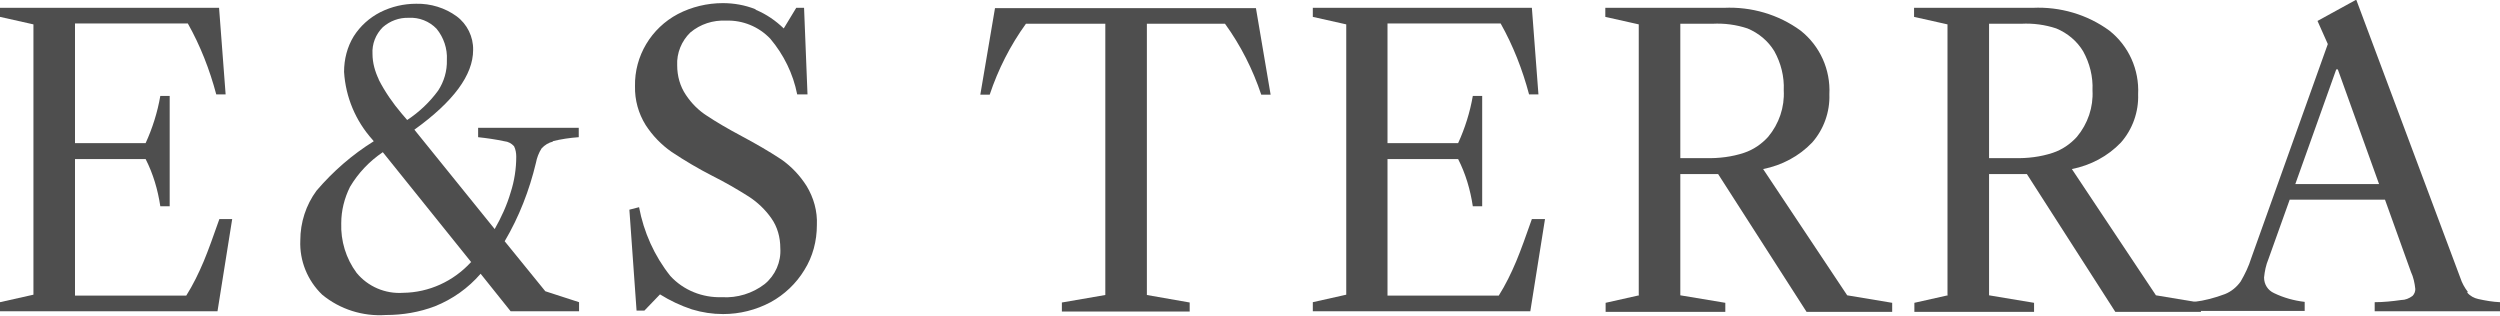
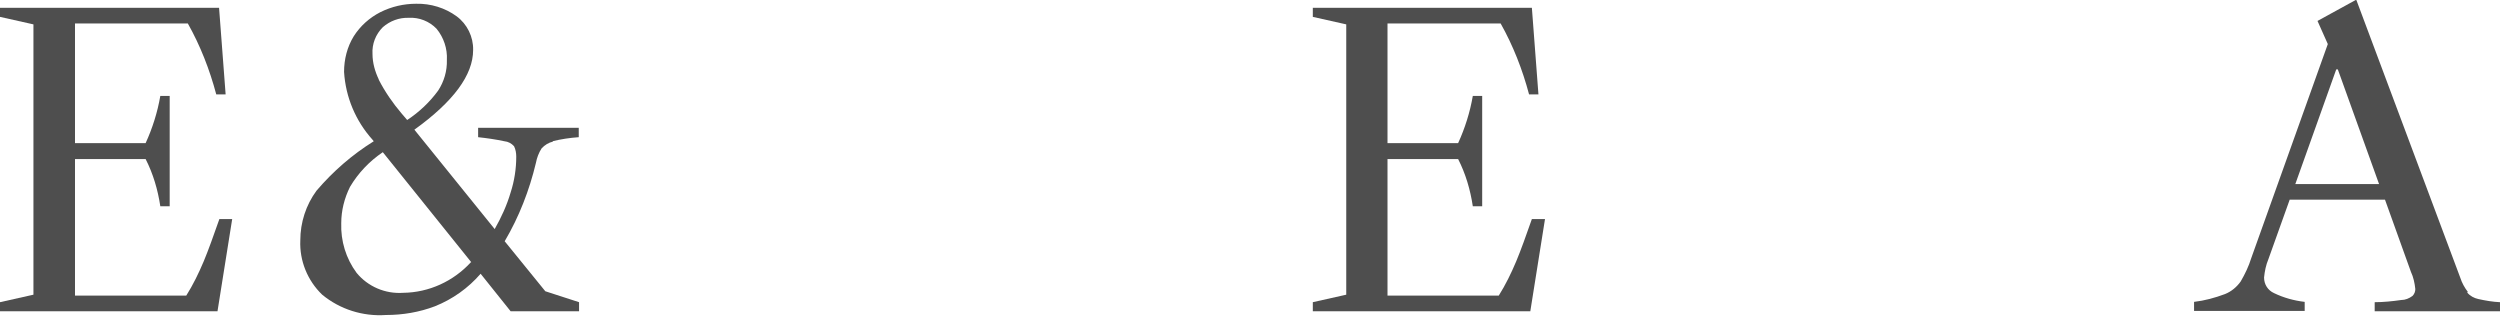
<svg xmlns="http://www.w3.org/2000/svg" id="Ebene_1" version="1.1" viewBox="0 0 800 101">
  <defs>
    <style>
      .st0 {
        fill: #4e4e4e;
      }
    </style>
  </defs>
  <g id="Gruppe_118">
    <path id="Pfad_1" class="st0" d="M74.3,70.1l-4.7,29.5H0v-2.9l10.7-2.4V7.8L0,5.4v-2.9h70.1l2.1,27.7h-3c-2.1-7.9-5.1-15.6-9.1-22.7H24v38.3h22.6c2.2-4.8,3.8-9.9,4.7-15.1h3v35.3h-3c-.8-5.3-2.3-10.4-4.7-15.1h-22.6v43.7h35.6c2.2-3.5,4-7.2,5.6-11,1.5-3.6,3.1-8.1,5-13.5h4.2Z" />
    <path id="Pfad_2" class="st0" d="M177,45.3c-1.4.3-2.7,1.1-3.7,2.2-.9,1.4-1.5,3-1.8,4.6-2.1,8.8-5.4,17.3-10,25.1l13,16,10.8,3.5v2.9h-21.9l-9.6-12c-4,4.6-8.9,8.1-14.6,10.4-5,1.9-10.3,2.8-15.7,2.8-7.4.5-14.7-1.8-20.4-6.5-4.7-4.5-7.3-10.9-7-17.4,0-5.7,1.8-11.3,5.2-15.9,5.3-6.2,11.4-11.5,18.3-15.8l-.4-.5c-5.4-6-8.6-13.6-9.1-21.7,0-4,1-8,3.1-11.4,2.1-3.3,5-5.9,8.5-7.7,3.6-1.8,7.5-2.7,11.5-2.7,4.6-.1,9.2,1.3,12.9,4,3.4,2.5,5.4,6.6,5.3,10.8,0,8-6.3,16.5-18.8,25.5l25.7,31.8c2.1-3.7,3.9-7.6,5.1-11.7,1.2-3.7,1.8-7.6,1.8-11.5,0-1.1-.2-2.3-.7-3.3-.8-.9-1.9-1.5-3.1-1.6-2.8-.6-5.6-1-8.4-1.3v-3h32.2v3c-2.8.2-5.6.6-8.4,1.3M150.8,83.9l-28.3-35.2c-4.3,2.9-7.9,6.7-10.5,11.1-1.8,3.6-2.8,7.6-2.8,11.6-.2,5.7,1.5,11.3,4.9,15.9,3.6,4.4,9.2,6.8,14.9,6.4,8.3-.1,16.1-3.7,21.7-9.8M121.2,25.5c2,3.9,4.5,7.5,7.3,10.8l1.8,2.1c3.8-2.5,7.2-5.7,9.9-9.4,1.9-2.9,2.9-6.3,2.8-9.8.2-3.6-1-7.2-3.3-10-2.3-2.4-5.6-3.7-8.9-3.5-3.1-.1-6,1-8.3,3-2.3,2.3-3.5,5.4-3.3,8.6,0,2.8.8,5.6,2,8.1" />
-     <path id="Pfad_3" class="st0" d="M242,3.2c3.3,1.4,6.2,3.4,8.8,5.9l4-6.6h2.5l1.1,27.7h-3.3c-1.3-6.6-4.3-12.7-8.6-17.8-3.7-3.9-8.9-6-14.2-5.8-4.1-.2-8.2,1.1-11.4,3.8-2.8,2.7-4.4,6.6-4.2,10.5,0,3.4.9,6.7,2.8,9.5,1.8,2.7,4.1,5,6.8,6.7,2.7,1.8,6.4,4,11.1,6.5,4.3,2.3,8.5,4.7,12.6,7.4,3.3,2.3,6,5.2,8.1,8.5,2.3,3.8,3.5,8.1,3.3,12.5,0,5.1-1.3,10.1-4,14.4-2.6,4.3-6.4,7.9-10.8,10.3-4.7,2.5-9.9,3.8-15.2,3.8-3.4,0-6.7-.5-10-1.5-3.6-1.2-7-2.8-10.2-4.8l-5,5.2h-2.5l-2.3-32.3,3.1-.8c1.5,8,4.9,15.6,10,22,4.2,4.6,10.3,7,16.5,6.8,4.9.3,9.8-1.2,13.7-4.2,3.4-2.8,5.3-7.1,5-11.5,0-3.4-.9-6.8-2.9-9.6-1.9-2.7-4.4-5.1-7.2-6.9-3.8-2.4-7.6-4.6-11.6-6.6-4.5-2.3-8.9-4.9-13.1-7.7-3.3-2.3-6.1-5.2-8.3-8.6-2.3-3.7-3.5-8-3.4-12.4-.2-9.7,5.2-18.6,13.7-23.1,4.4-2.3,9.4-3.5,14.4-3.5,3.5,0,7,.6,10.3,1.9" />
-     <path id="Pfad_4" class="st0" d="M353.7,94.3V7.6h-25.4c-5,6.9-8.9,14.6-11.6,22.7h-3l4.7-27.7h83.5l4.7,27.7h-3c-2.7-8.1-6.6-15.8-11.6-22.7h-25v86.8l13.7,2.4v2.9h-40.9v-2.9l13.9-2.4Z" />
    <path id="Pfad_5" class="st0" d="M494.4,70.1l-4.7,29.5h-69.6v-2.9l10.7-2.4V7.8l-10.7-2.4v-2.9h70.1l2.1,27.7h-3c-2.1-7.9-5.1-15.6-9.1-22.7h-36.2v38.3h22.6c2.2-4.8,3.8-9.9,4.7-15.1h3v35.3h-3c-.8-5.3-2.3-10.4-4.7-15.1h-22.6v43.7h35.6c2.2-3.5,4-7.2,5.6-11,1.5-3.6,3.1-8.1,5-13.5h4.2Z" />
-     <path id="Pfad_6" class="st0" d="M524.4,94.3V7.8l-10.7-2.4v-2.9h38c8.7-.4,17.4,2.1,24.5,7.3,6.2,4.9,9.6,12.5,9.2,20.4.2,5.6-1.8,11.2-5.5,15.4-4.2,4.4-9.7,7.3-15.7,8.5l26.9,40.4,14.4,2.4v2.9h-27.4l-28.3-44.1h-12.1v38.8l14.4,2.4v2.9h-38.3v-2.9l10.7-2.4ZM558.1,48.9c3-1,5.6-2.8,7.7-5.1,3.5-4.2,5.3-9.5,5-14.9.2-4.4-.9-8.7-3-12.5-2-3.3-5-5.8-8.6-7.3-3.6-1.2-7.4-1.7-11.2-1.5h-10.3v43h8.2c4.1.1,8.3-.4,12.2-1.7" />
-     <path id="Pfad_7" class="st0" d="M623.2,94.3V7.8l-10.7-2.4v-2.9h38c8.7-.4,17.4,2.1,24.5,7.3,6.2,4.9,9.6,12.5,9.2,20.4.2,5.6-1.8,11.2-5.5,15.4-4.2,4.4-9.7,7.3-15.7,8.5l26.9,40.4,14.4,2.4v2.9h-27.4l-28.3-44.1h-12.1v38.8l14.4,2.4v2.9h-38.3v-2.9l10.7-2.4ZM656.9,48.9c3-1,5.6-2.8,7.7-5.1,3.5-4.2,5.3-9.5,5-14.9.2-4.4-.9-8.7-3-12.5-2-3.3-5-5.8-8.6-7.3-3.6-1.2-7.4-1.7-11.2-1.5h-10.3v43h8.2c4.1.1,8.3-.4,12.2-1.7" />
    <path id="Pfad_8" class="st0" d="M789.5,93.6c.9,1.1,2.2,1.8,3.6,2.1,2.3.5,4.6.9,6.9,1v2.9h-40.1v-2.9c2.8,0,5.7-.3,8.5-.7,1.3,0,2.5-.5,3.6-1.3.6-.6.9-1.4.9-2.2-.2-1.9-.6-3.8-1.4-5.5l-8.3-23.1h-30.5l-6.8,19c-.8,1.9-1.2,3.9-1.4,5.9,0,2.2,1.2,4.1,3.2,5,3.1,1.5,6.4,2.4,9.8,2.8v2.9h-35.4v-2.9c3.4-.4,6.7-1.3,9.9-2.5,2-.8,3.7-2.2,5-4,1.4-2.4,2.6-4.9,3.4-7.5l24.5-68.5-3.3-7.4,12.4-6.8,33.3,89c.5,1.6,1.4,3.2,2.4,4.5M761.3,58.9l-13.2-36.7h-.5l-13.1,36.7h26.9Z" />
  </g>
</svg>